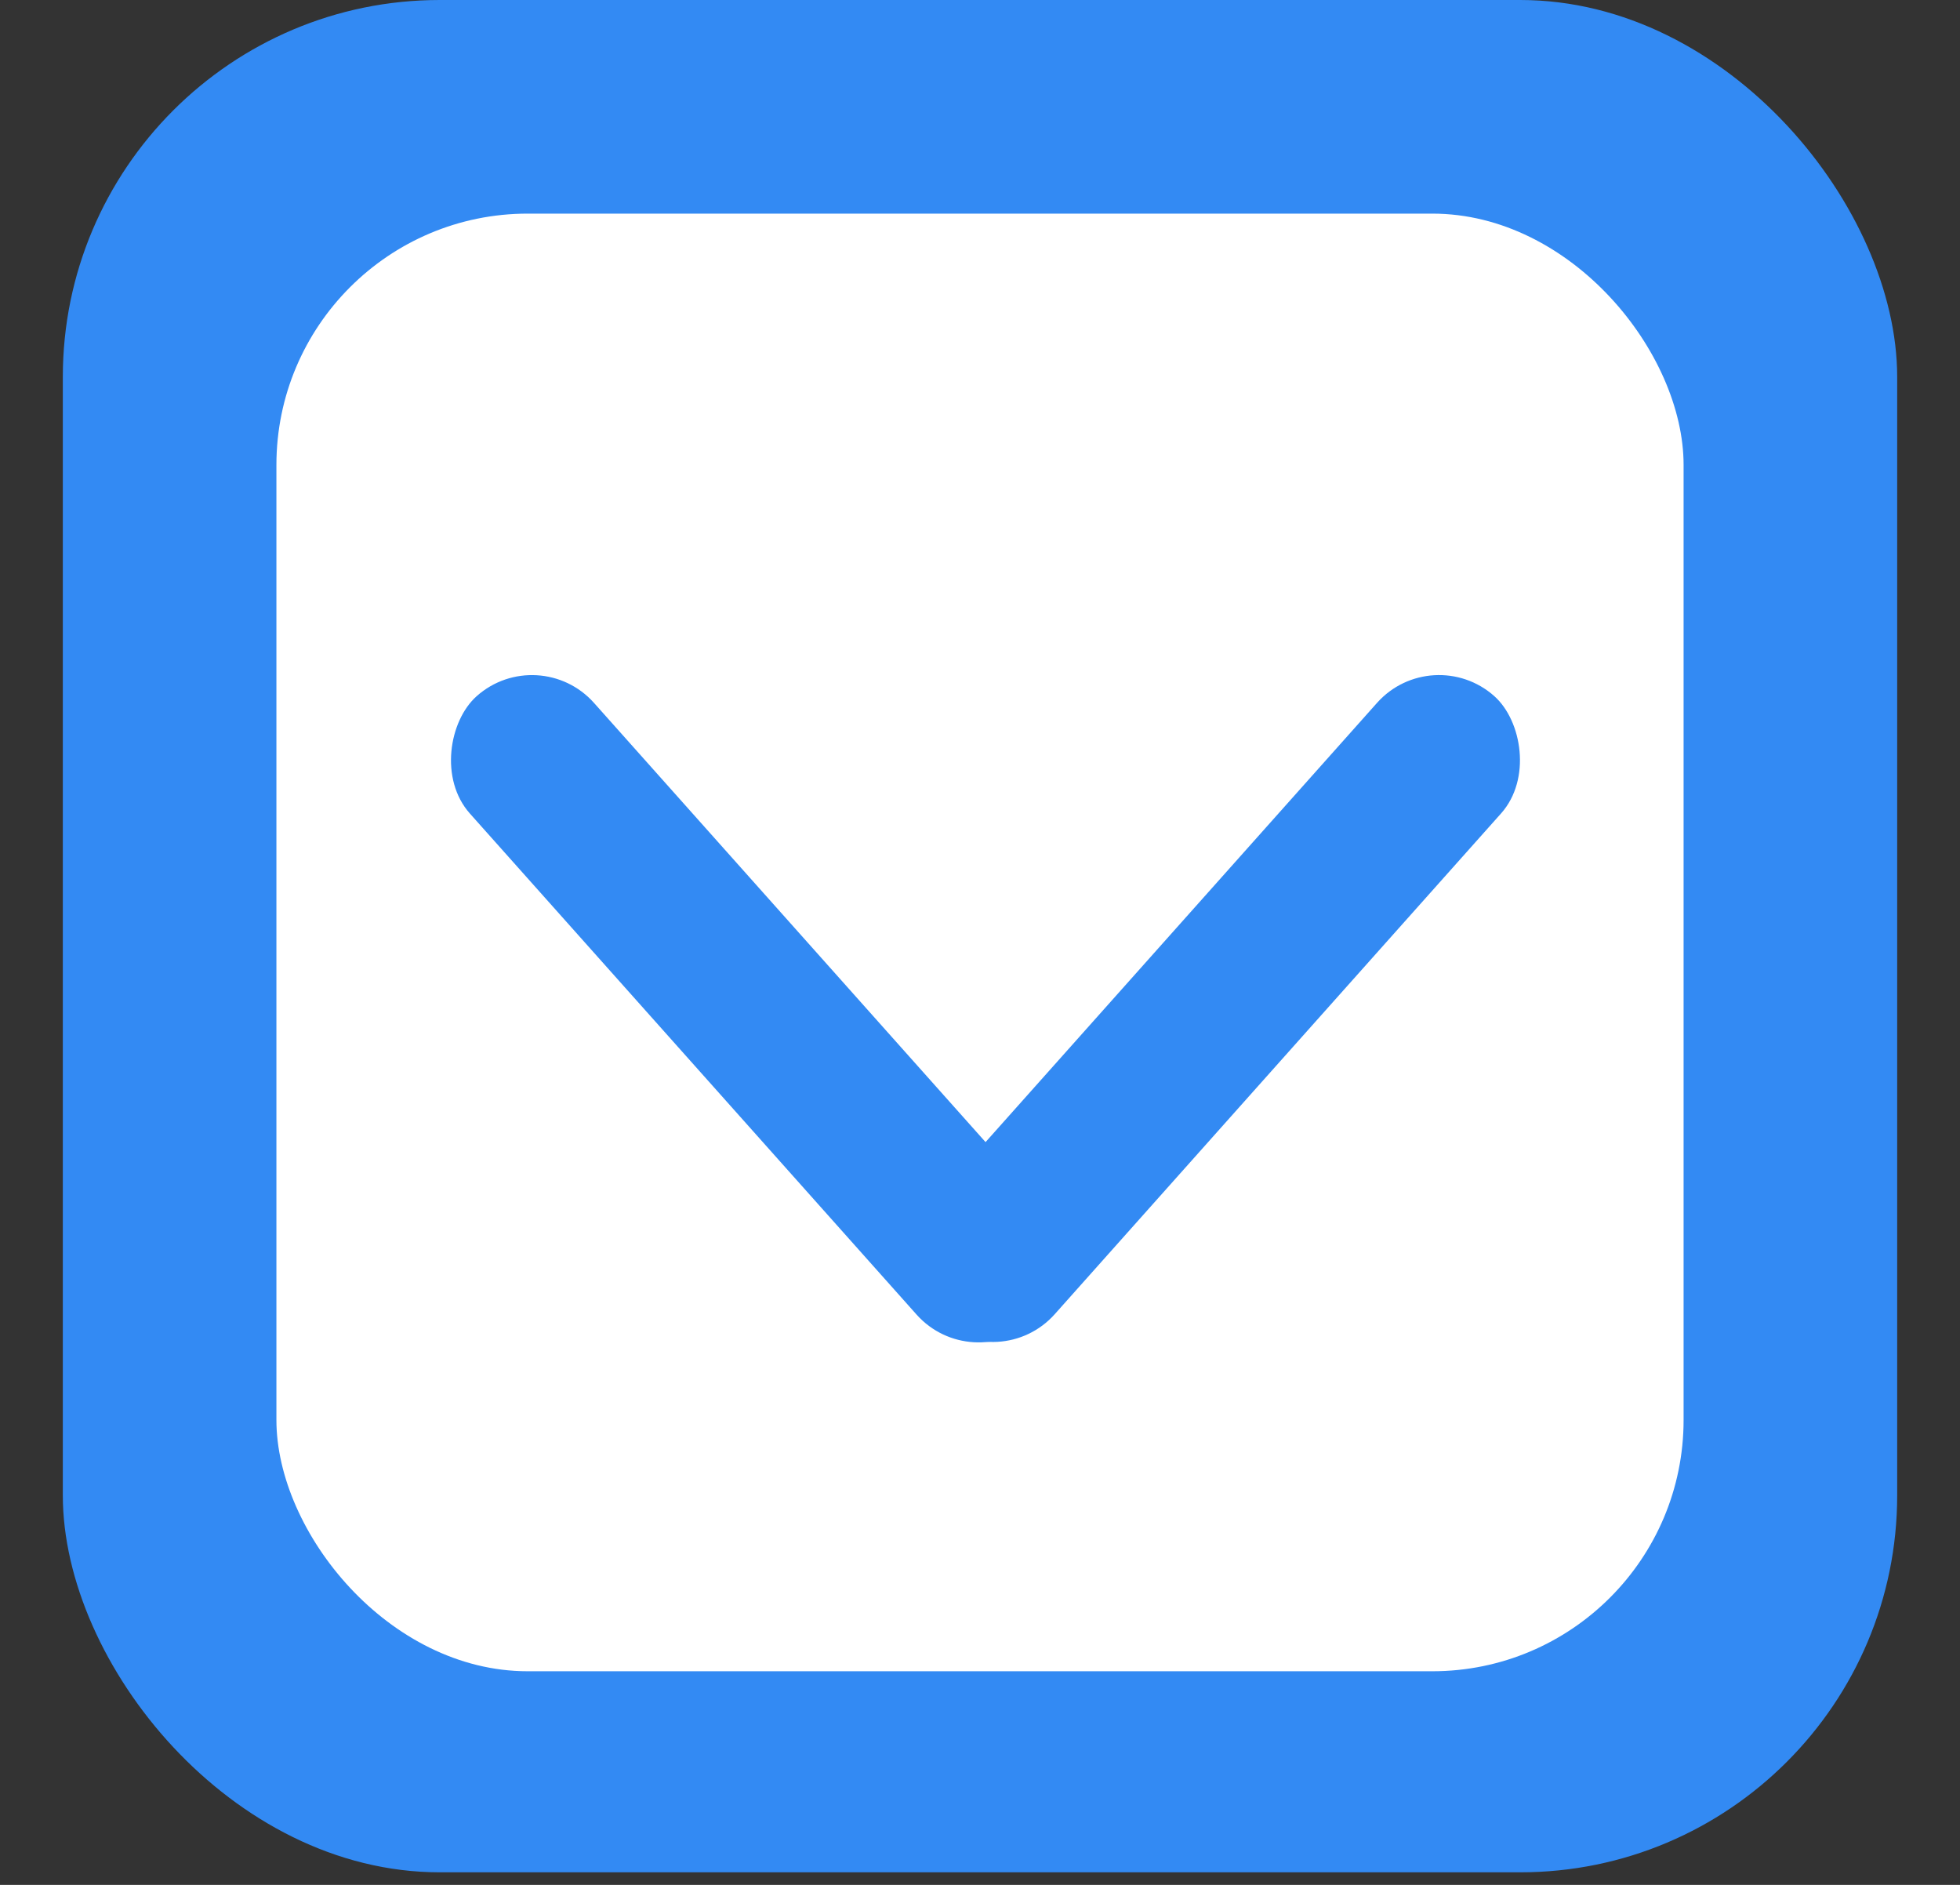
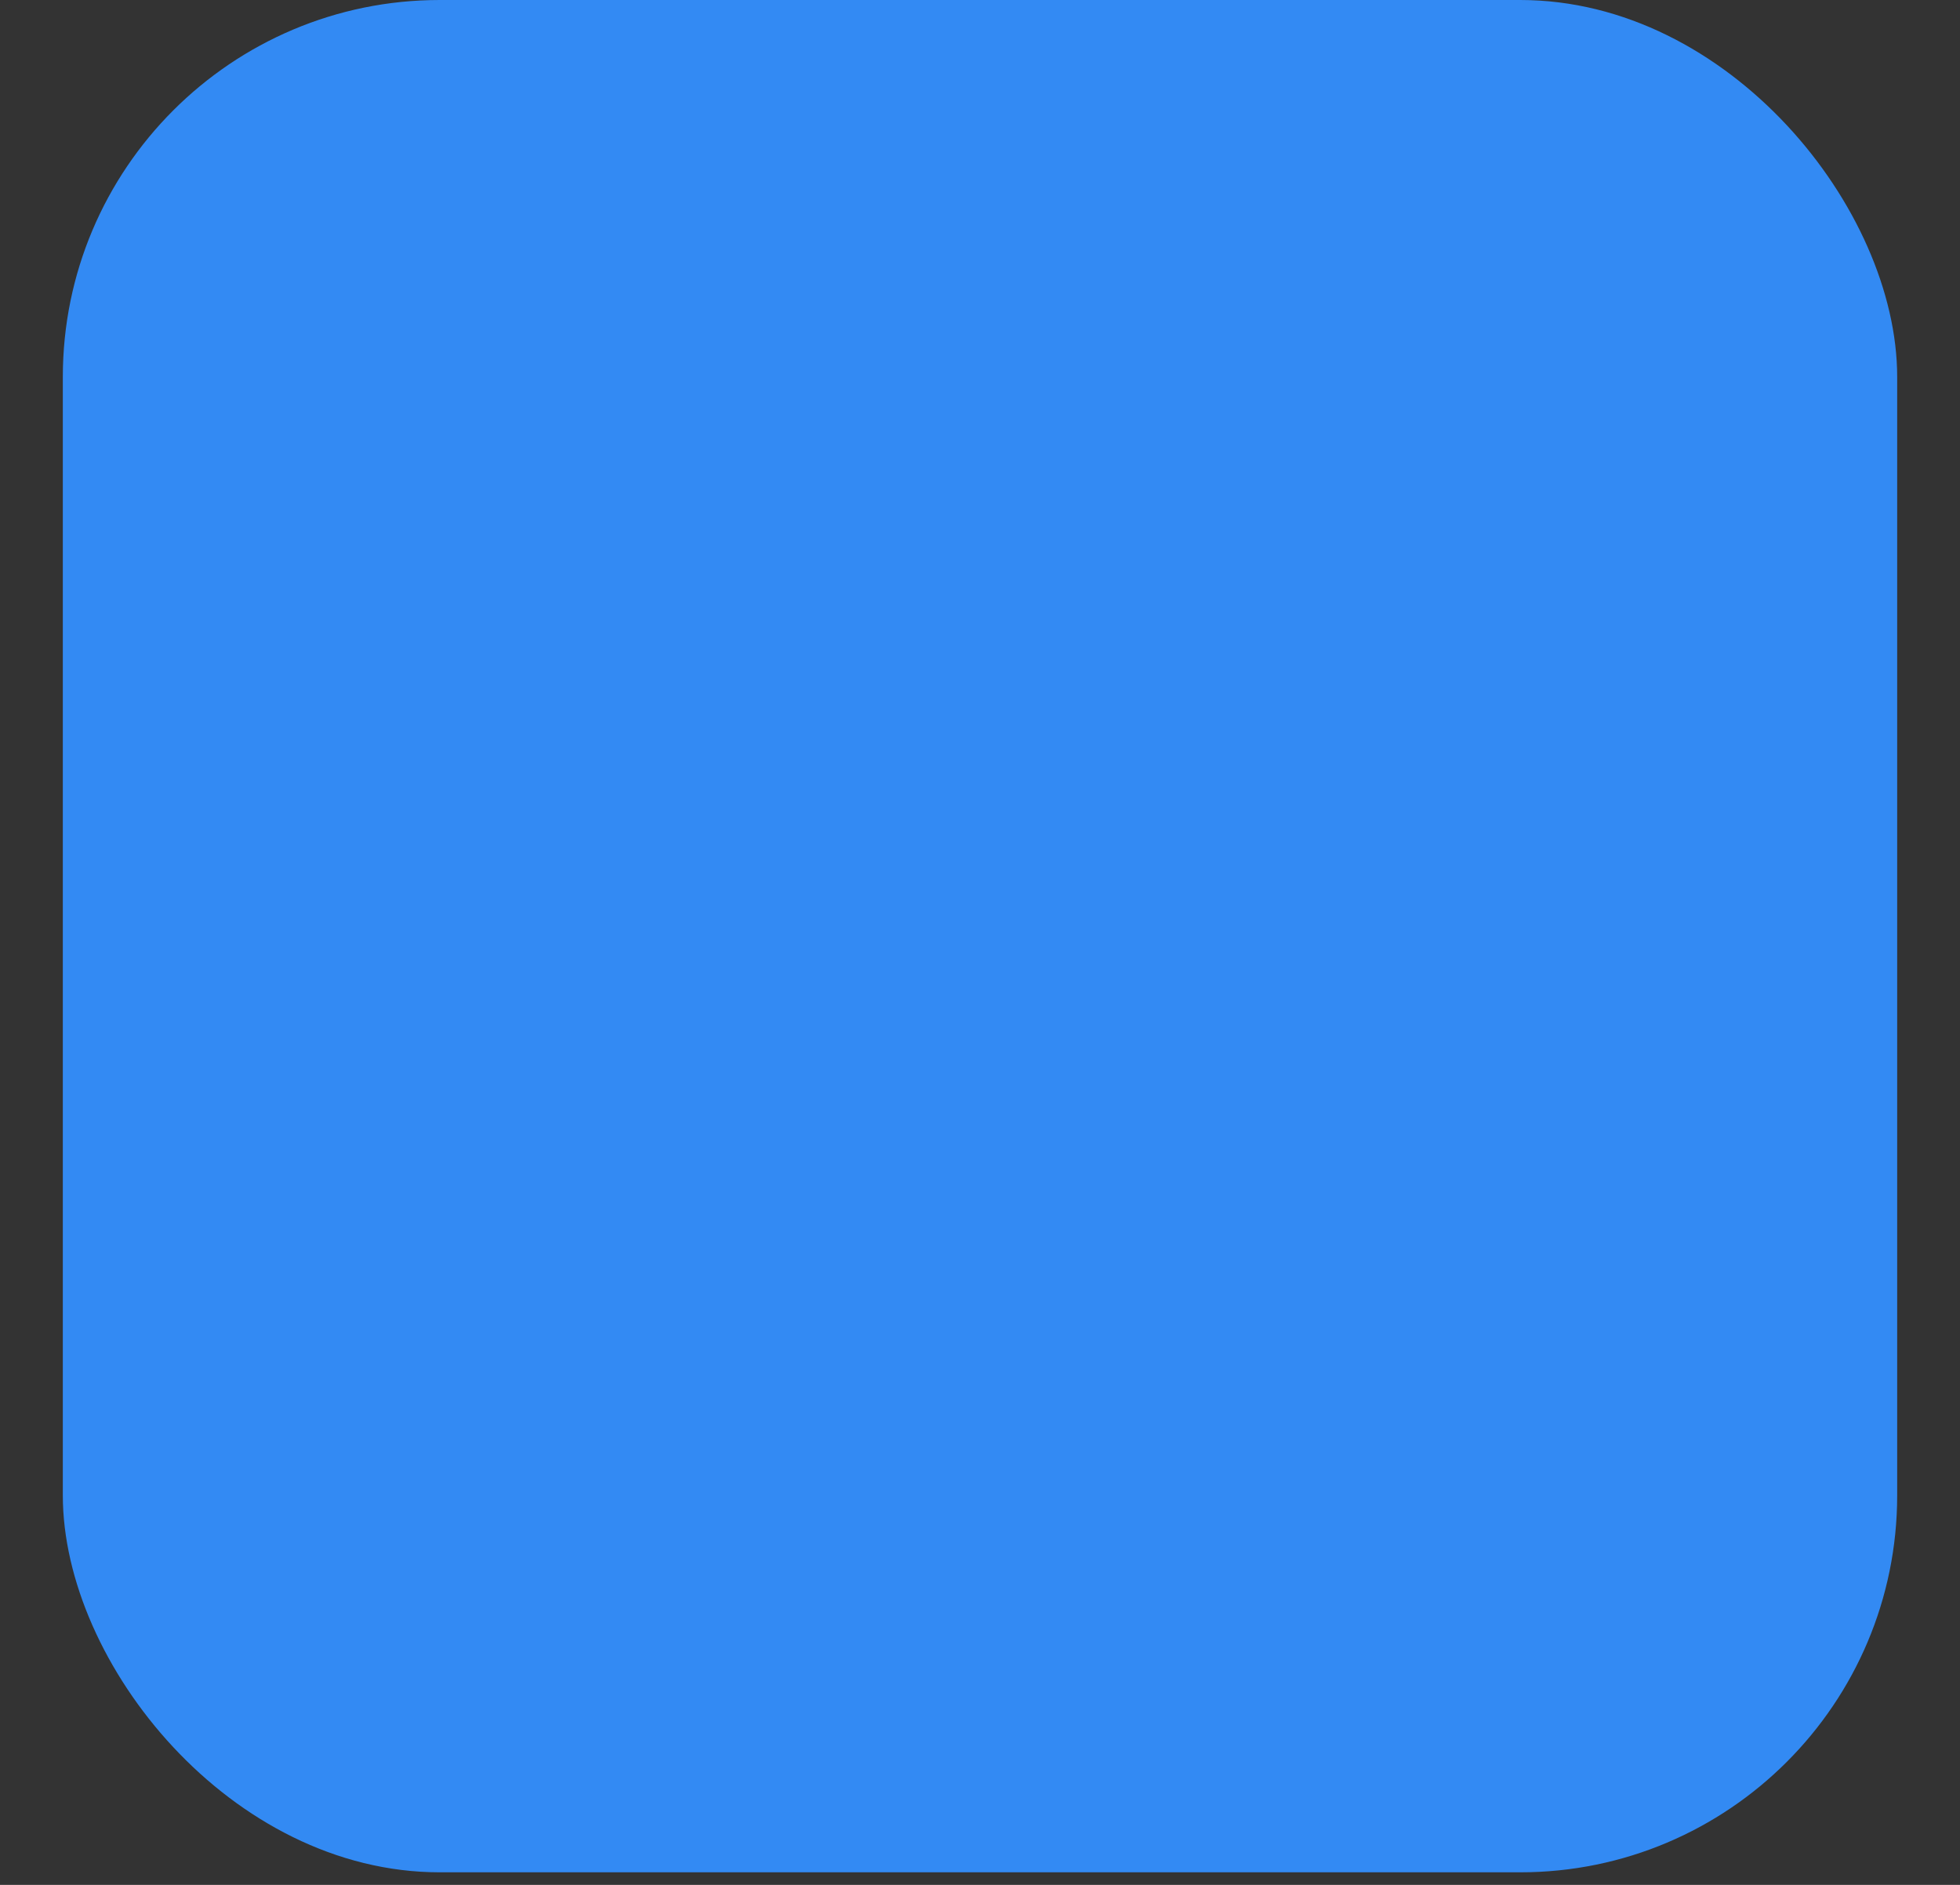
<svg xmlns="http://www.w3.org/2000/svg" width="156" height="150" viewBox="0 0 156 150" fill="none">
  <rect x="0" y="0" width="156" height="150" fill="#333333" stroke="none" />
  <rect x="5" width="146" height="149" rx="30" fill="#338AF3" />
-   <rect x="22" y="17" width="112" height="116" rx="20" fill="white" />
-   <rect x="42.875" y="51" width="66.649" height="13.232" rx="6.616" transform="rotate(48.279 42.875 51)" fill="#338AF3" />
-   <rect width="66.649" height="13.232" rx="6.616" transform="matrix(-0.665 0.746 0.746 0.665 114 51)" fill="#338AF3" />
</svg>